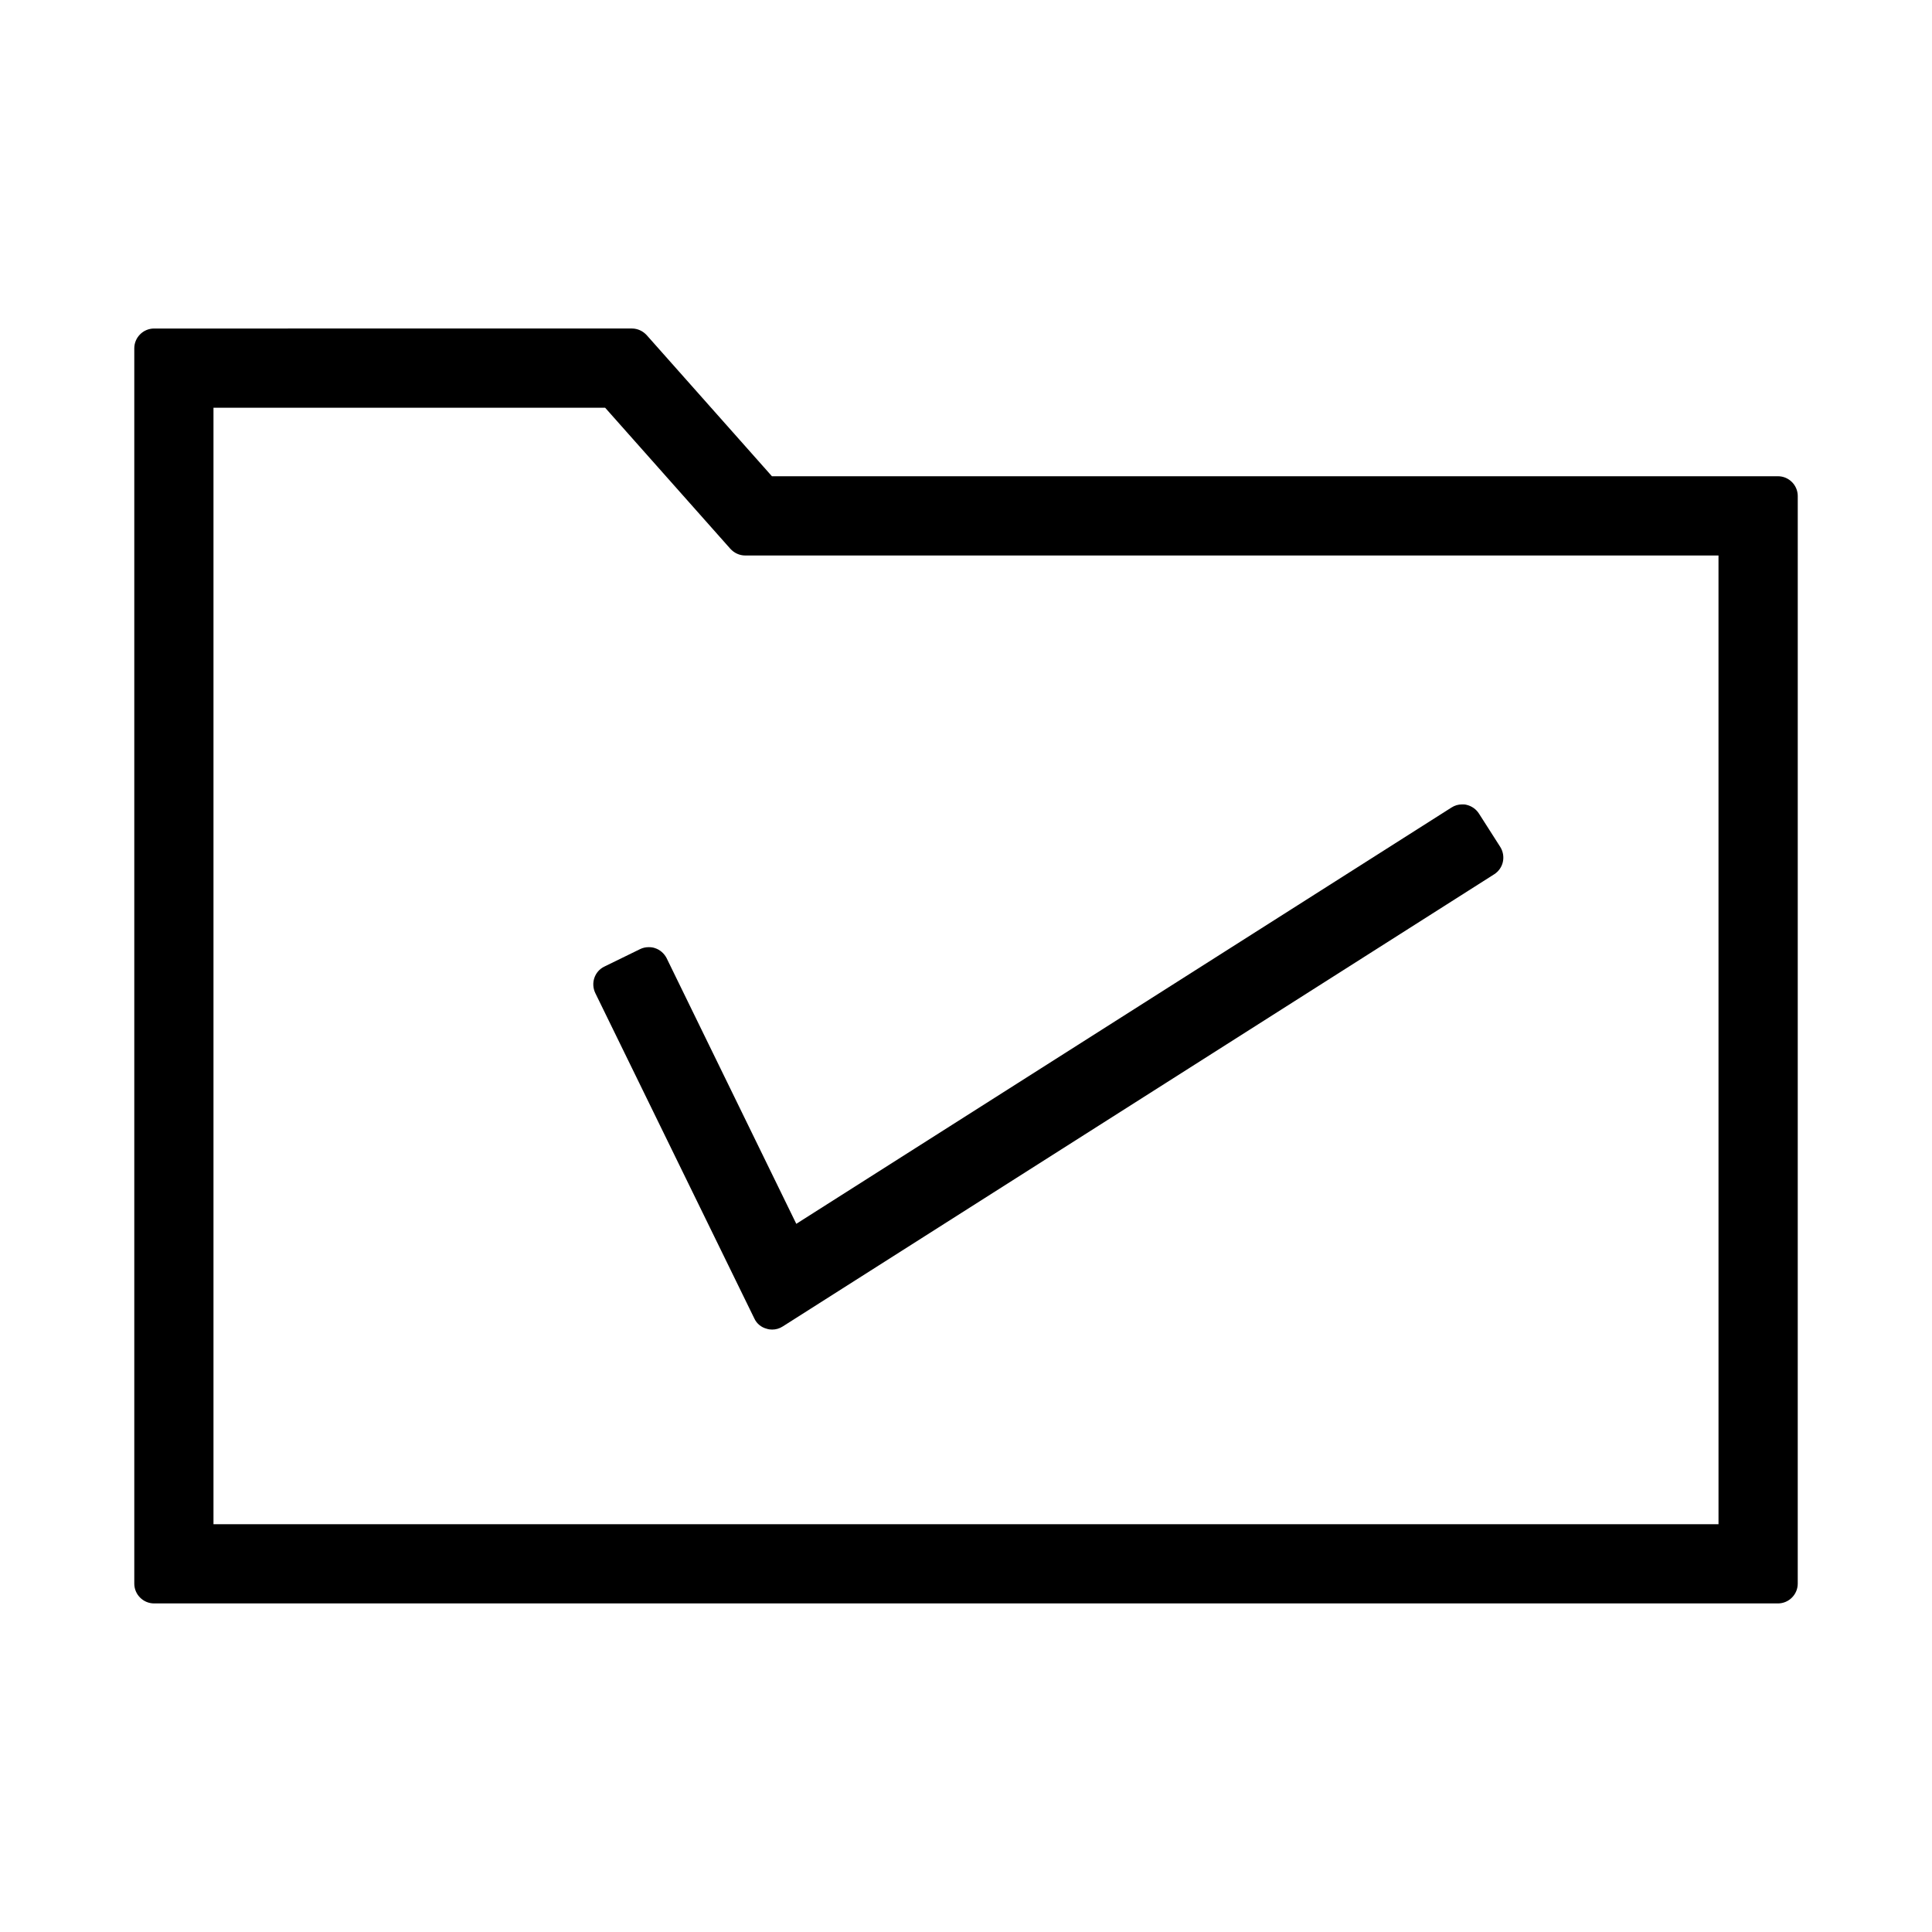
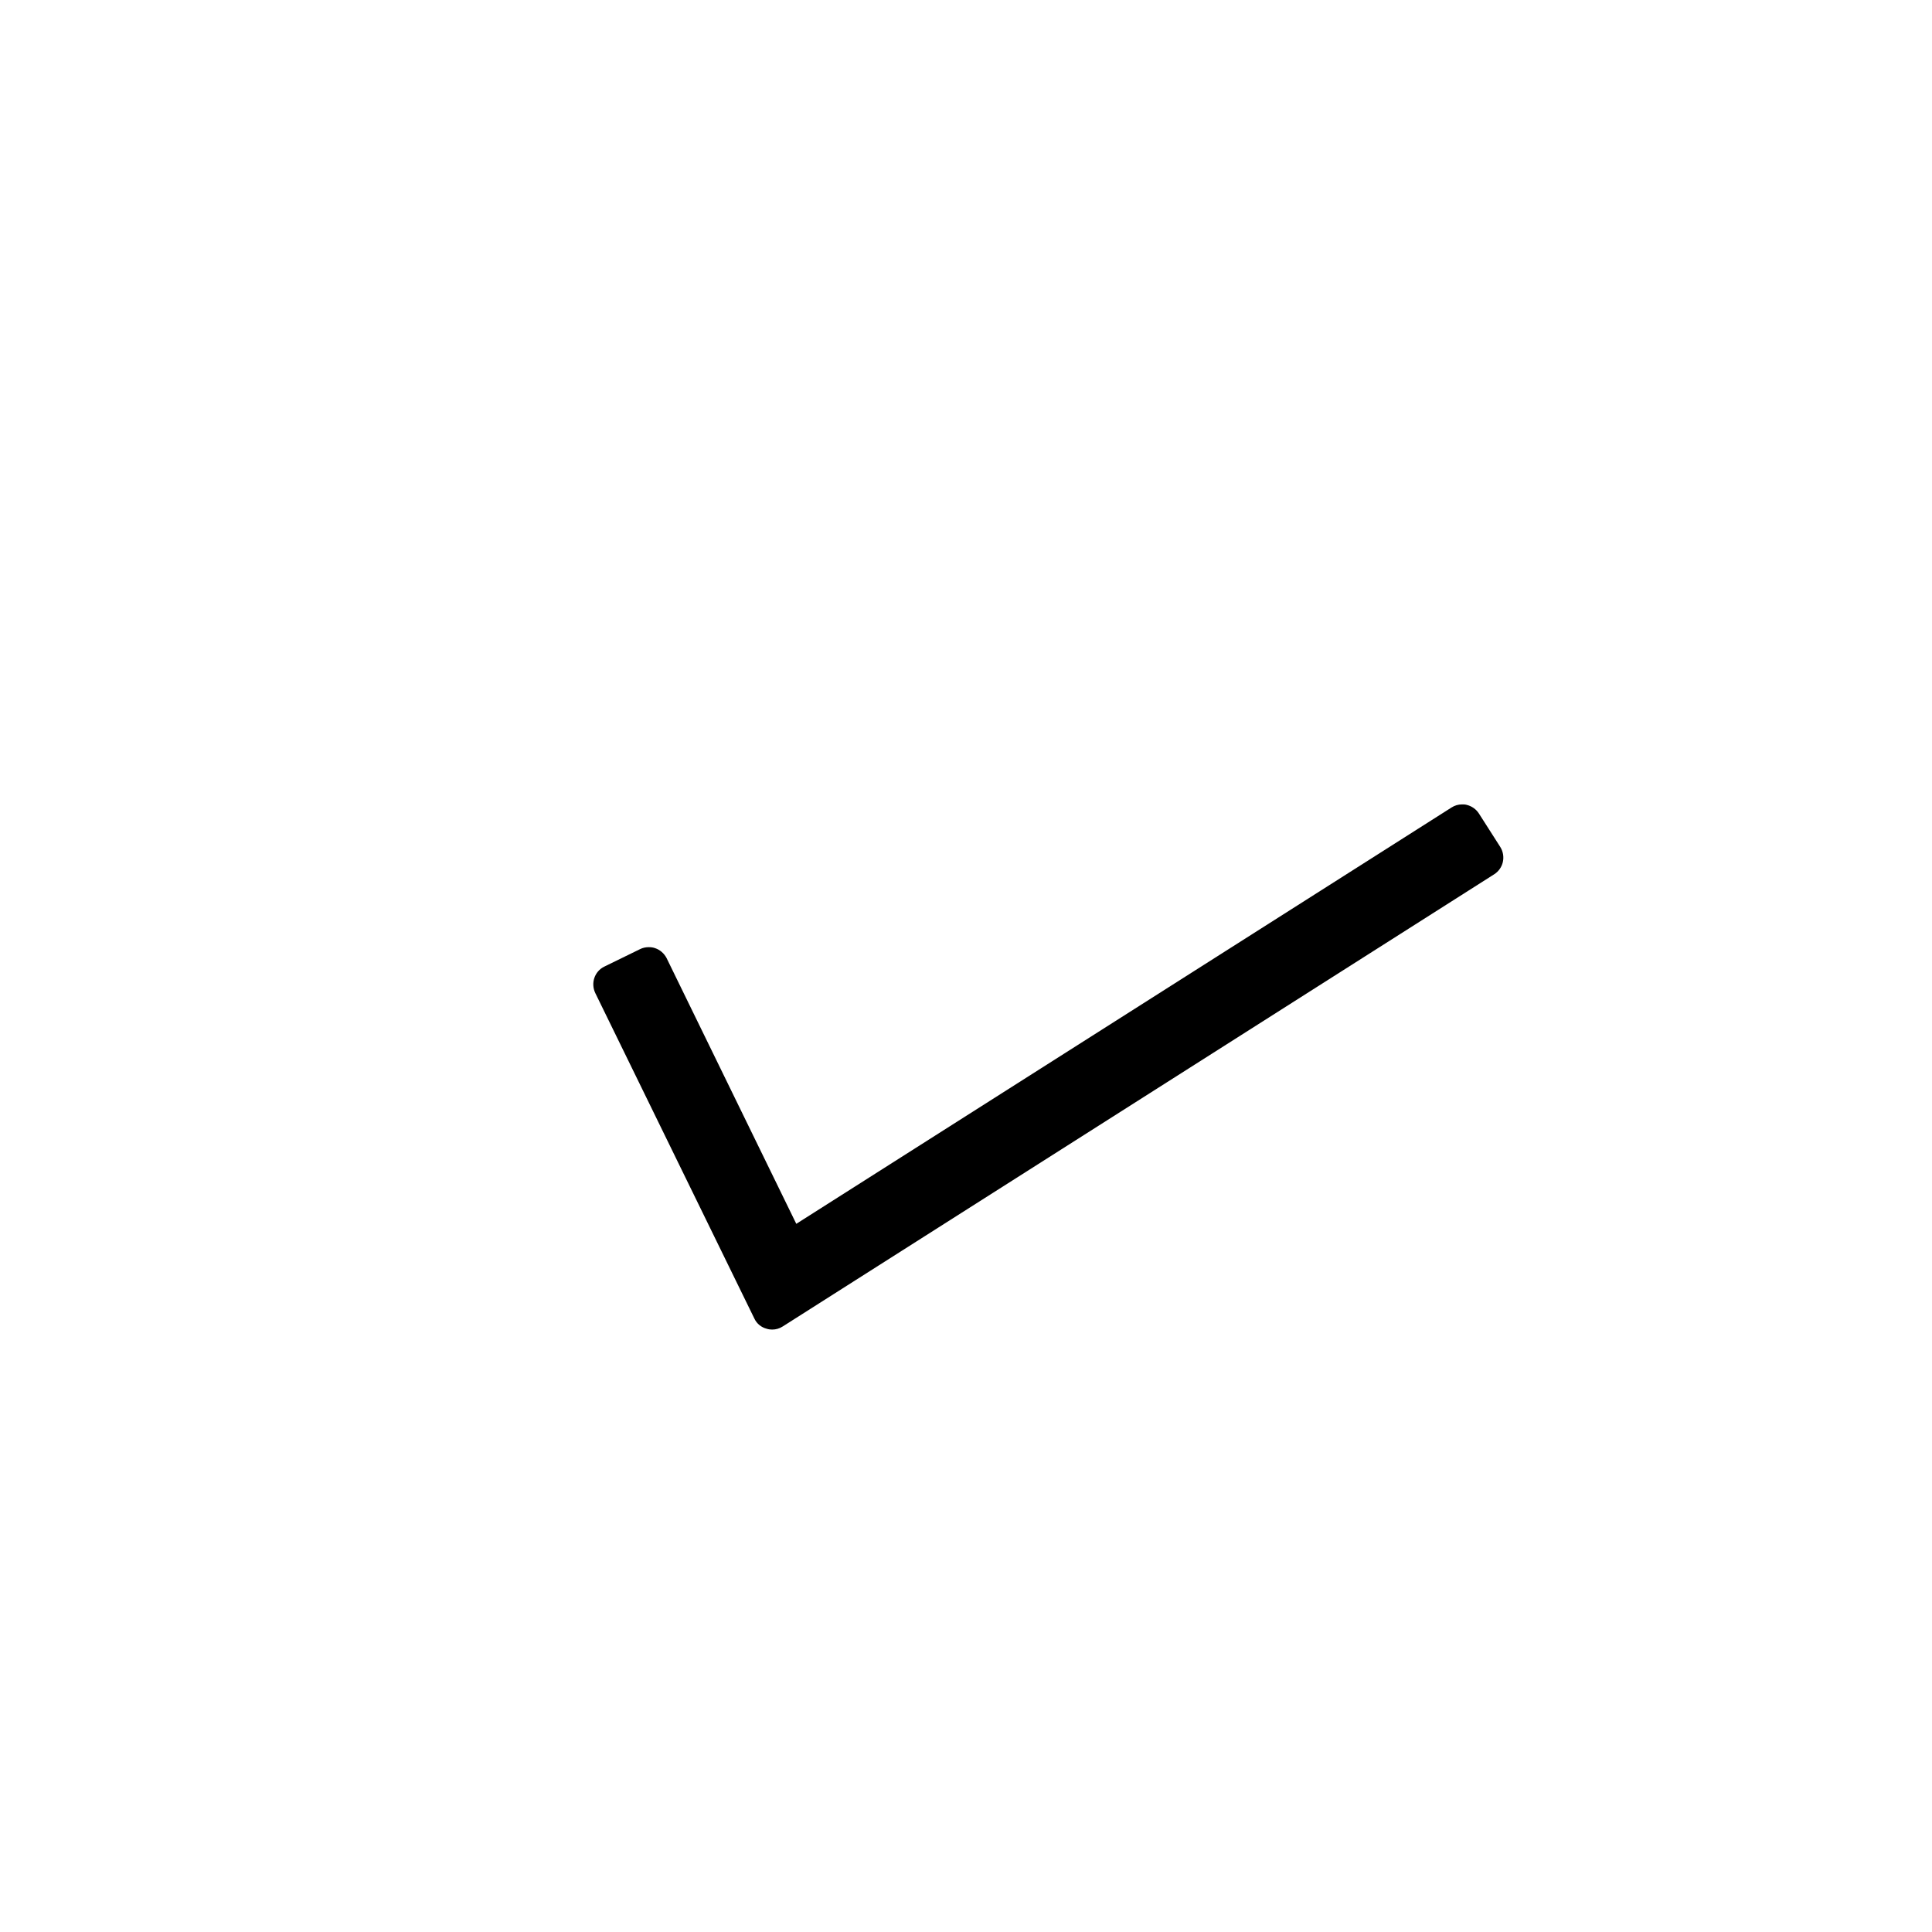
<svg xmlns="http://www.w3.org/2000/svg" fill="#000000" width="800px" height="800px" version="1.1" viewBox="144 144 512 512">
  <g>
-     <path d="m615.17 270.21h-266.6l-33.168-37.367c-0.996-1.102-2.414-1.785-3.938-1.785l-126.63 0.004c-2.887 0-5.246 2.363-5.246 5.246v327.37c0 2.887 2.363 5.246 5.246 5.246h430.34c2.887 0 5.246-2.363 5.246-5.246l0.004-288.22c0-2.887-2.359-5.25-5.246-5.25zm-15.746 277.73h-398.85v-295.88h103.8l33.168 37.367c0.996 1.102 2.414 1.785 3.938 1.785l257.94-0.004z" />
    <path d="m317.61 395.27c-0.578-0.211-1.156-0.262-1.68-0.262-0.789 0-1.574 0.156-2.309 0.523l-9.445 4.617c-2.625 1.258-3.672 4.41-2.414 7.031l42.141 86.227c0.629 1.363 1.836 2.363 3.305 2.731 0.473 0.156 0.945 0.211 1.418 0.211 0.996 0 1.941-0.262 2.832-0.84l188.51-119.81c2.465-1.574 3.148-4.777 1.625-7.242l-5.664-8.867c-0.734-1.156-1.941-1.996-3.305-2.309-0.367-0.105-0.789-0.105-1.156-0.105-0.996 0-1.941 0.262-2.832 0.84l-173.61 110.31-34.375-70.43c-0.629-1.207-1.73-2.203-3.043-2.625z" />
  </g>
</svg>